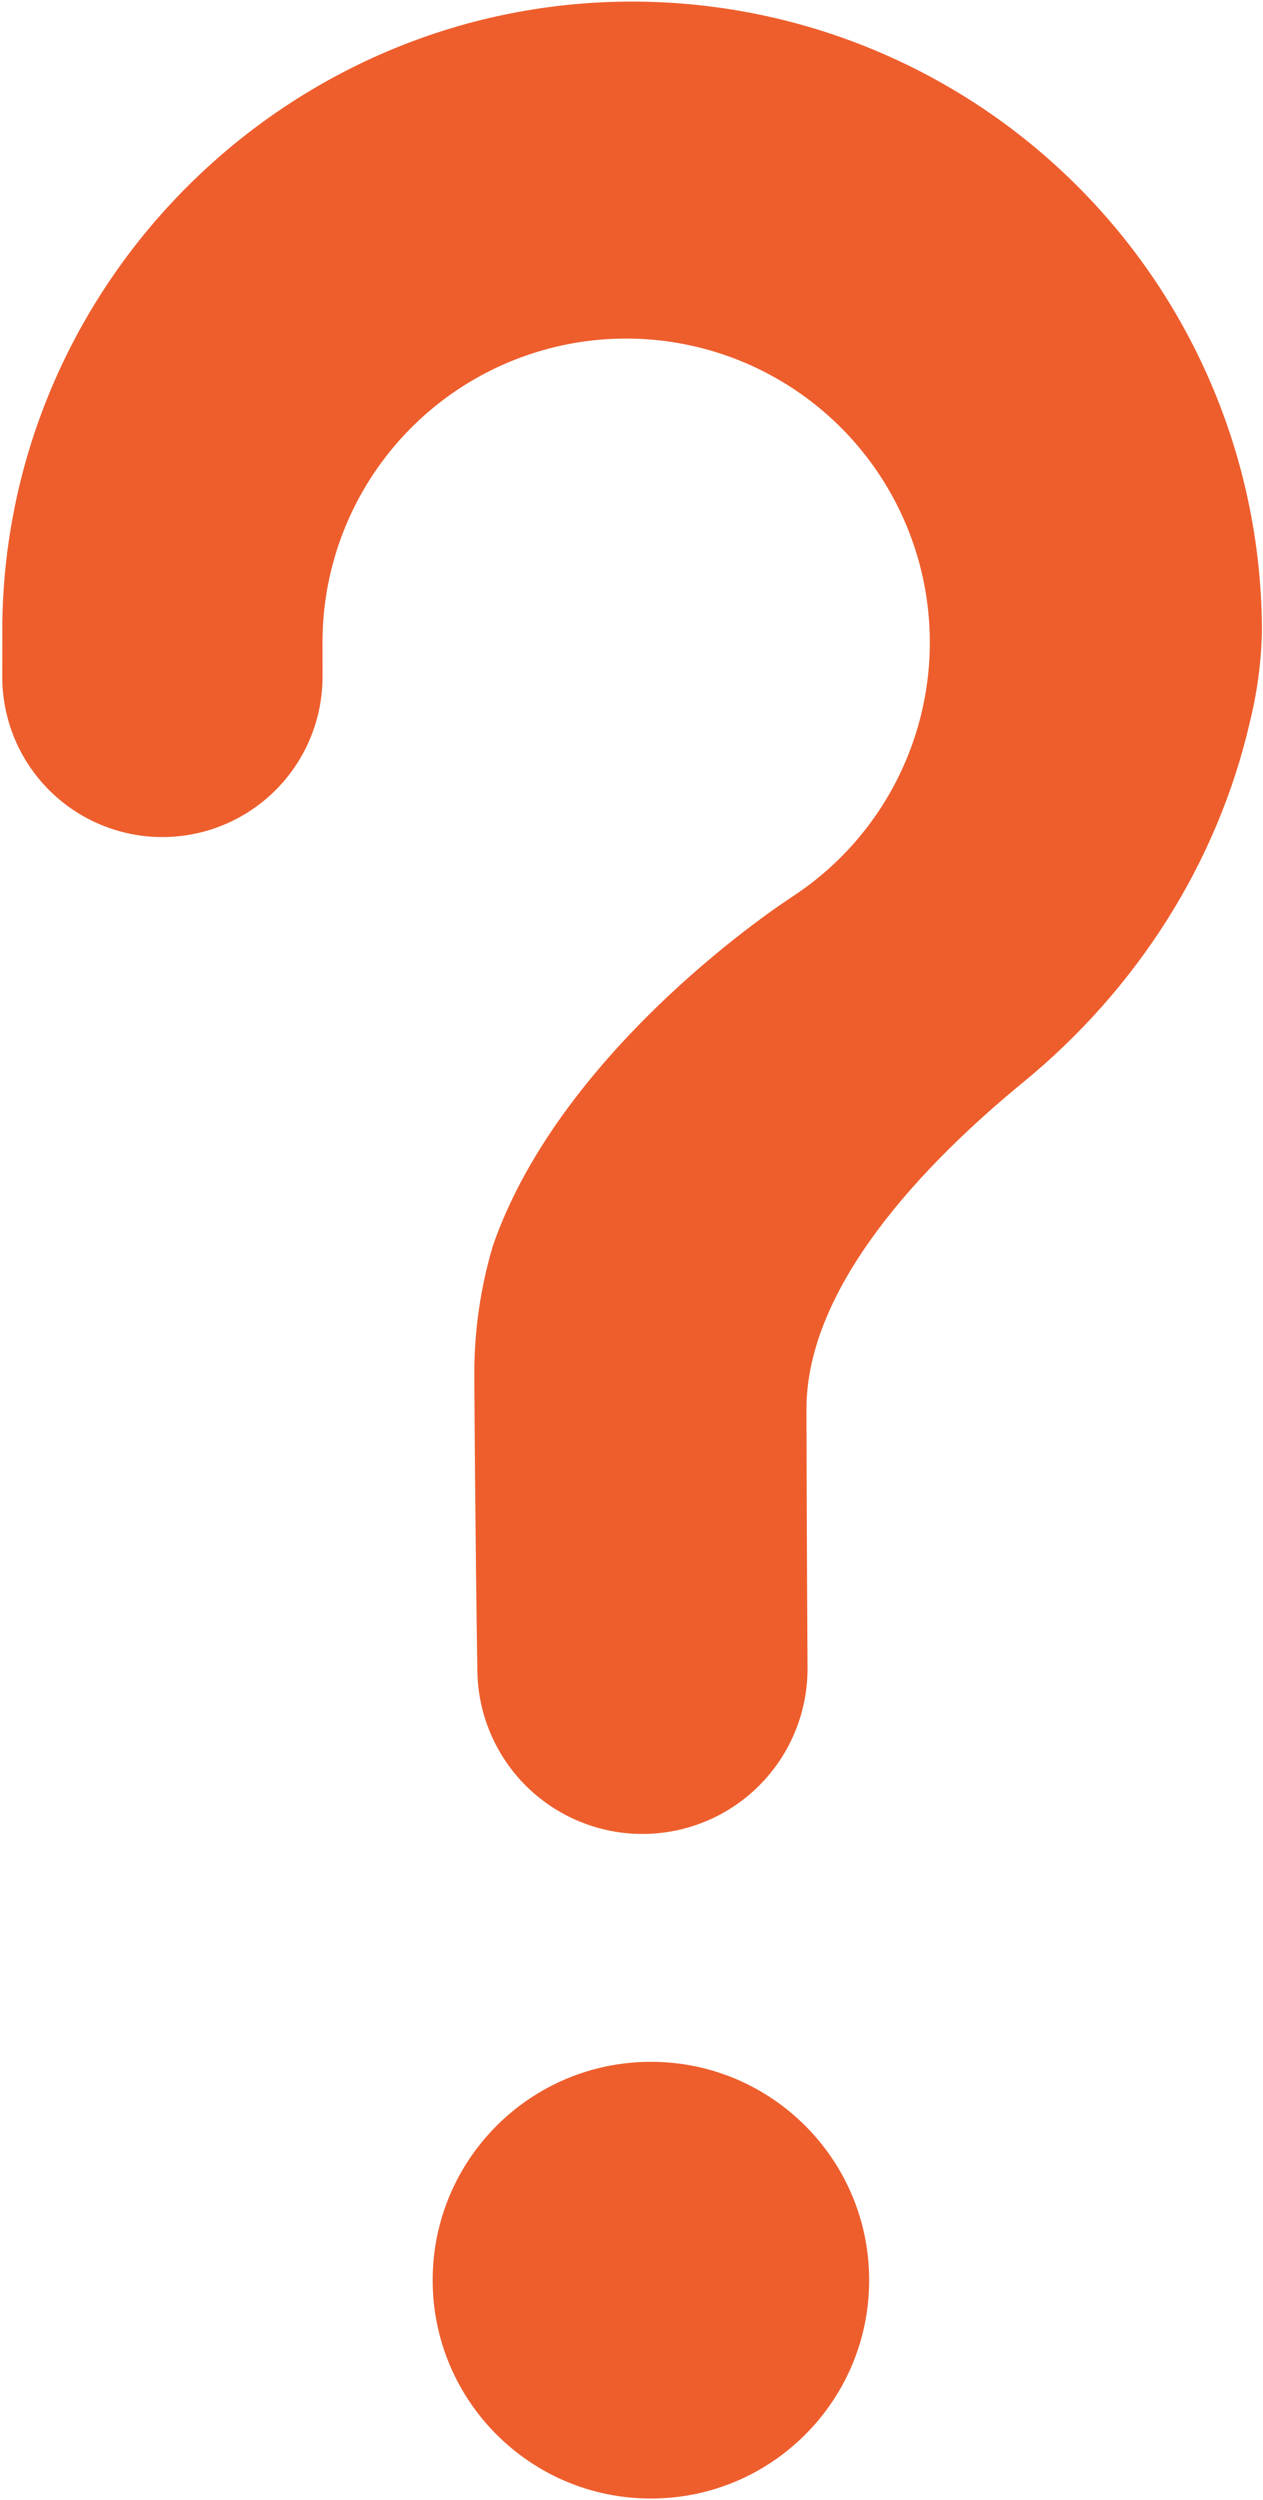
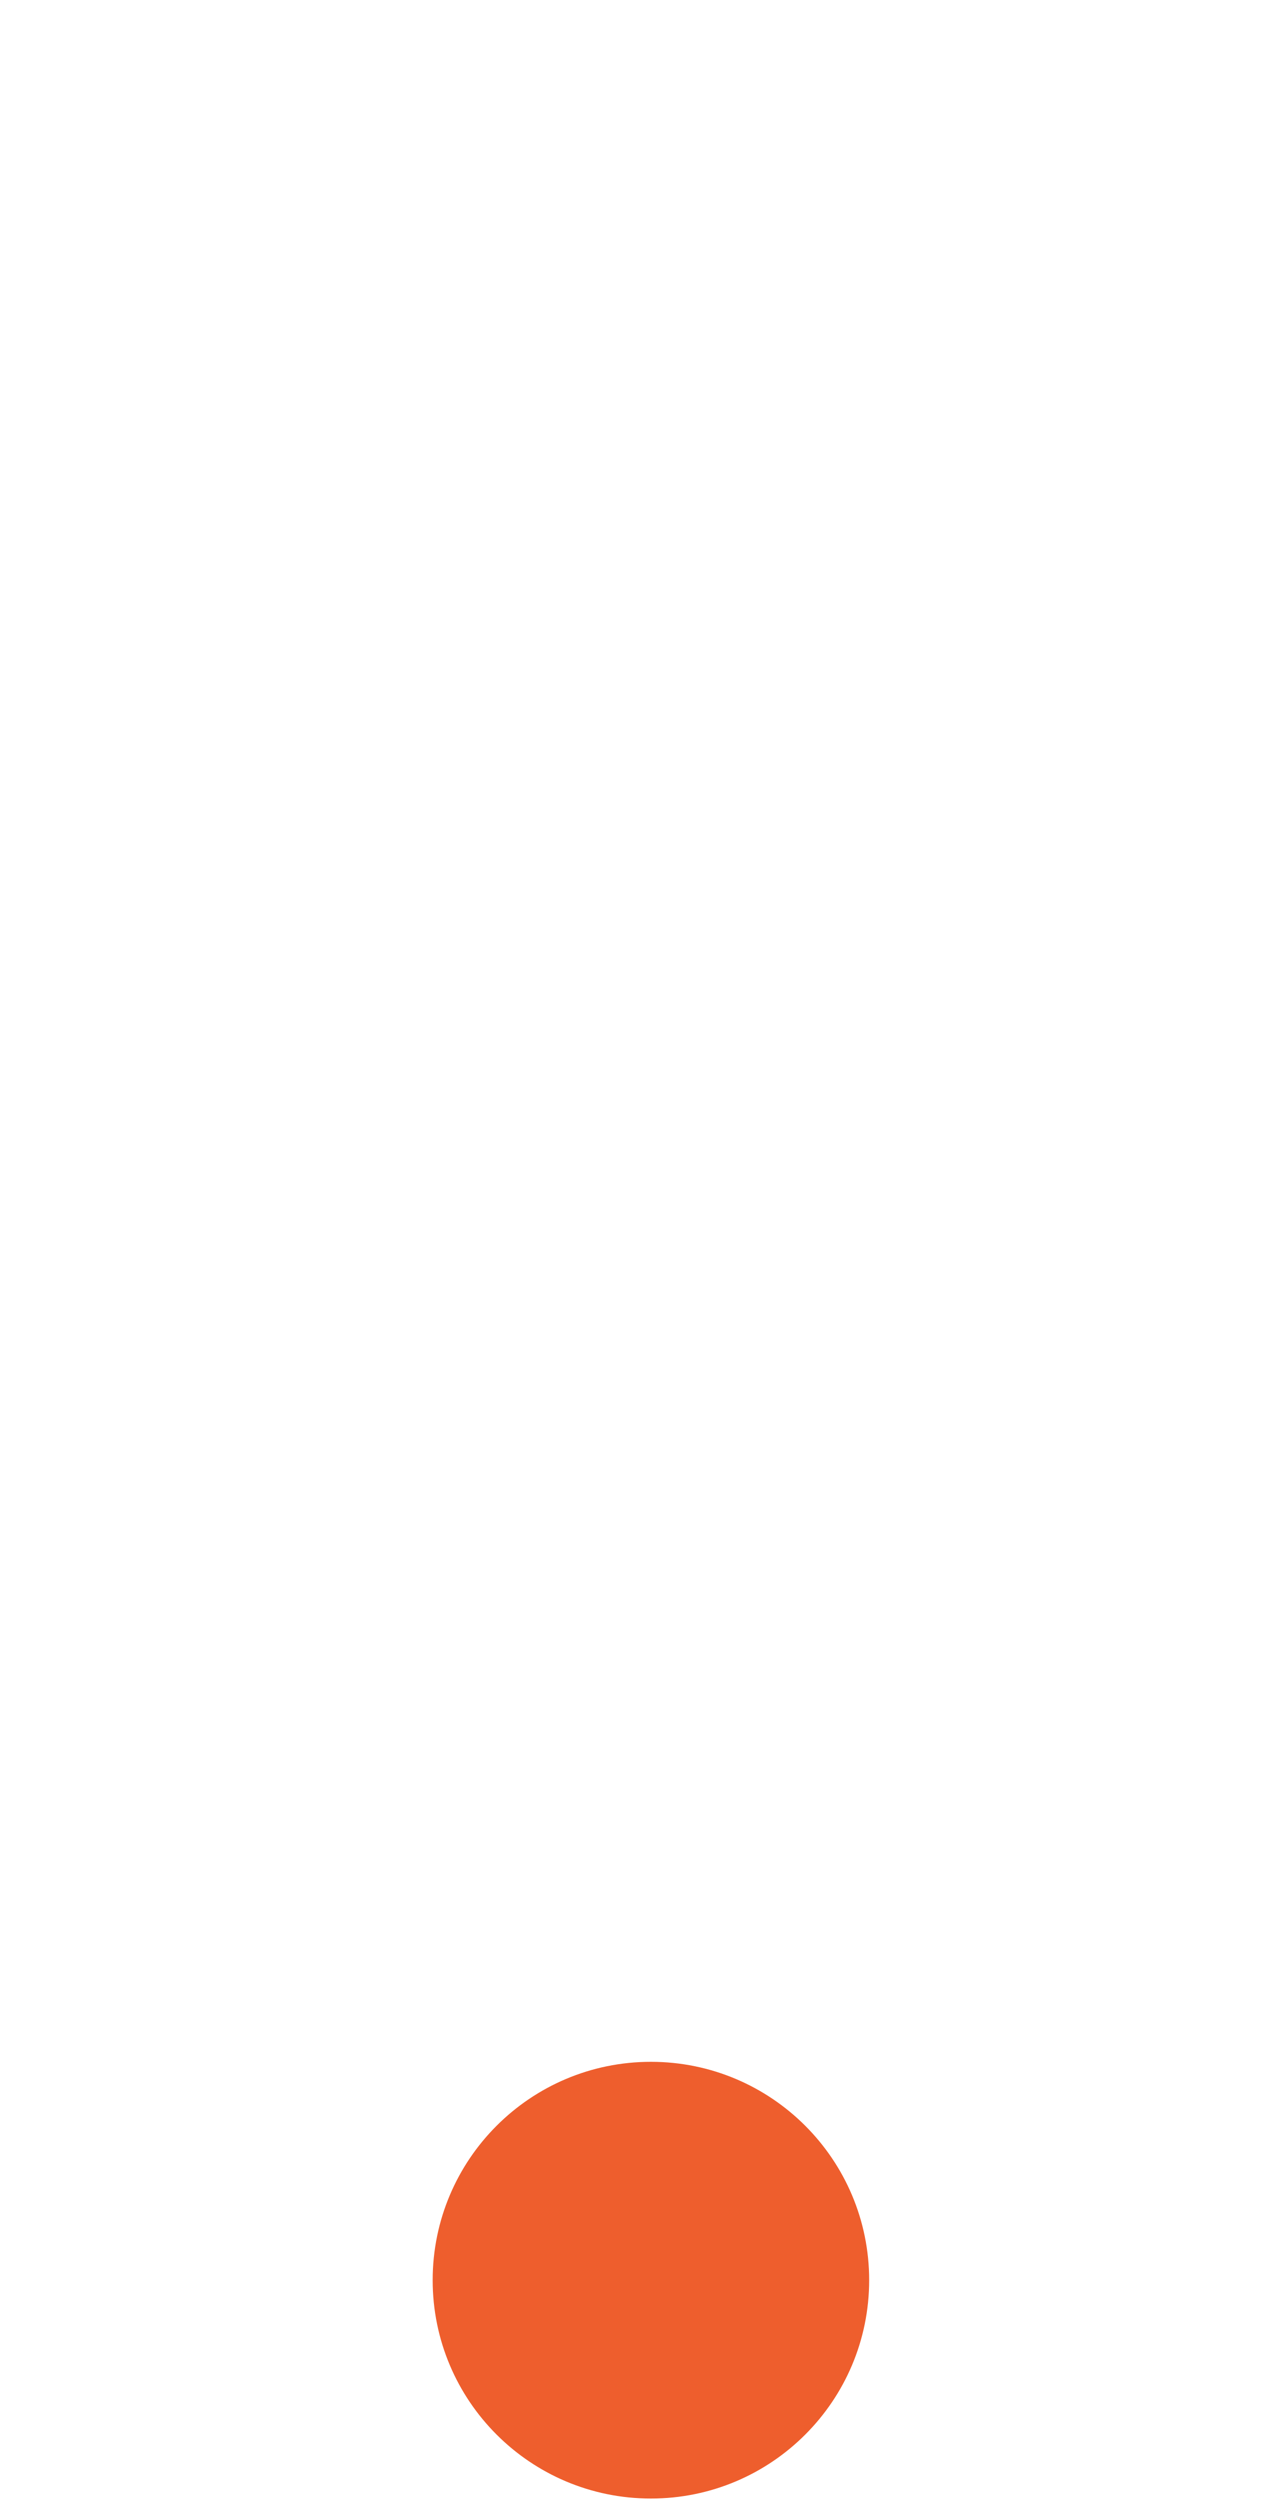
<svg xmlns="http://www.w3.org/2000/svg" width="543" height="1074" viewBox="0 0 543 1074" fill="none">
  <path d="M279.848 1073.43C331.67 1073.43 373.681 1031.43 373.681 979.613C373.681 927.801 331.67 885.799 279.848 885.799C228.026 885.799 186.016 927.801 186.016 979.613C186.016 1031.43 228.026 1073.43 279.848 1073.43Z" fill="#EE5E2D" />
-   <path d="M269.796 0.689C123.149 1.724 3.075 120.873 0.992 267.481C0.973 268.834 0.964 278.352 0.965 290.8C0.966 309.052 8.218 326.556 21.126 339.463C34.034 352.369 51.541 359.621 69.797 359.623C78.846 359.621 87.807 357.836 96.166 354.371C104.526 350.905 112.12 345.827 118.516 339.425C124.911 333.024 129.982 325.426 133.44 317.064C136.897 308.703 138.672 299.742 138.664 290.695C138.657 282.227 138.653 276.366 138.653 276.006C138.648 253.348 144.543 231.079 155.757 211.389C166.972 191.7 183.12 175.268 202.612 163.711C222.105 152.153 244.271 145.868 266.93 145.474C289.589 145.079 311.961 150.589 331.844 161.461C351.727 172.332 368.438 188.192 380.331 207.479C392.224 226.766 398.891 248.817 399.676 271.461C400.46 294.106 395.335 316.564 384.805 336.628C374.274 356.691 358.702 373.669 339.618 385.89L339.642 385.919C339.642 385.919 241.672 448.977 211.804 535.482L211.829 535.488C206.577 553.209 203.916 571.597 203.928 590.08C203.928 597.677 204.375 664.155 205.239 718.111C205.541 736.728 213.151 754.48 226.427 767.537C239.704 780.594 257.582 787.91 276.205 787.905C285.562 787.905 294.828 786.055 303.467 782.461C312.107 778.867 319.95 773.6 326.547 766.964C333.143 760.328 338.362 752.454 341.902 743.794C345.443 735.134 347.236 725.859 347.179 716.503C346.879 667.09 346.716 609.552 346.716 605.376C346.716 552.259 397.968 499.335 440.067 464.823C488.545 425.08 523.431 370.921 537.443 309.827C540.543 297.249 542.253 284.369 542.541 271.417C542.541 235.699 535.472 200.334 521.741 167.36C508.01 134.385 487.888 104.453 462.536 79.288C437.183 54.123 407.101 34.222 374.022 20.733C340.942 7.243 305.52 0.431 269.796 0.689Z" fill="#EE5E2D" />
</svg>